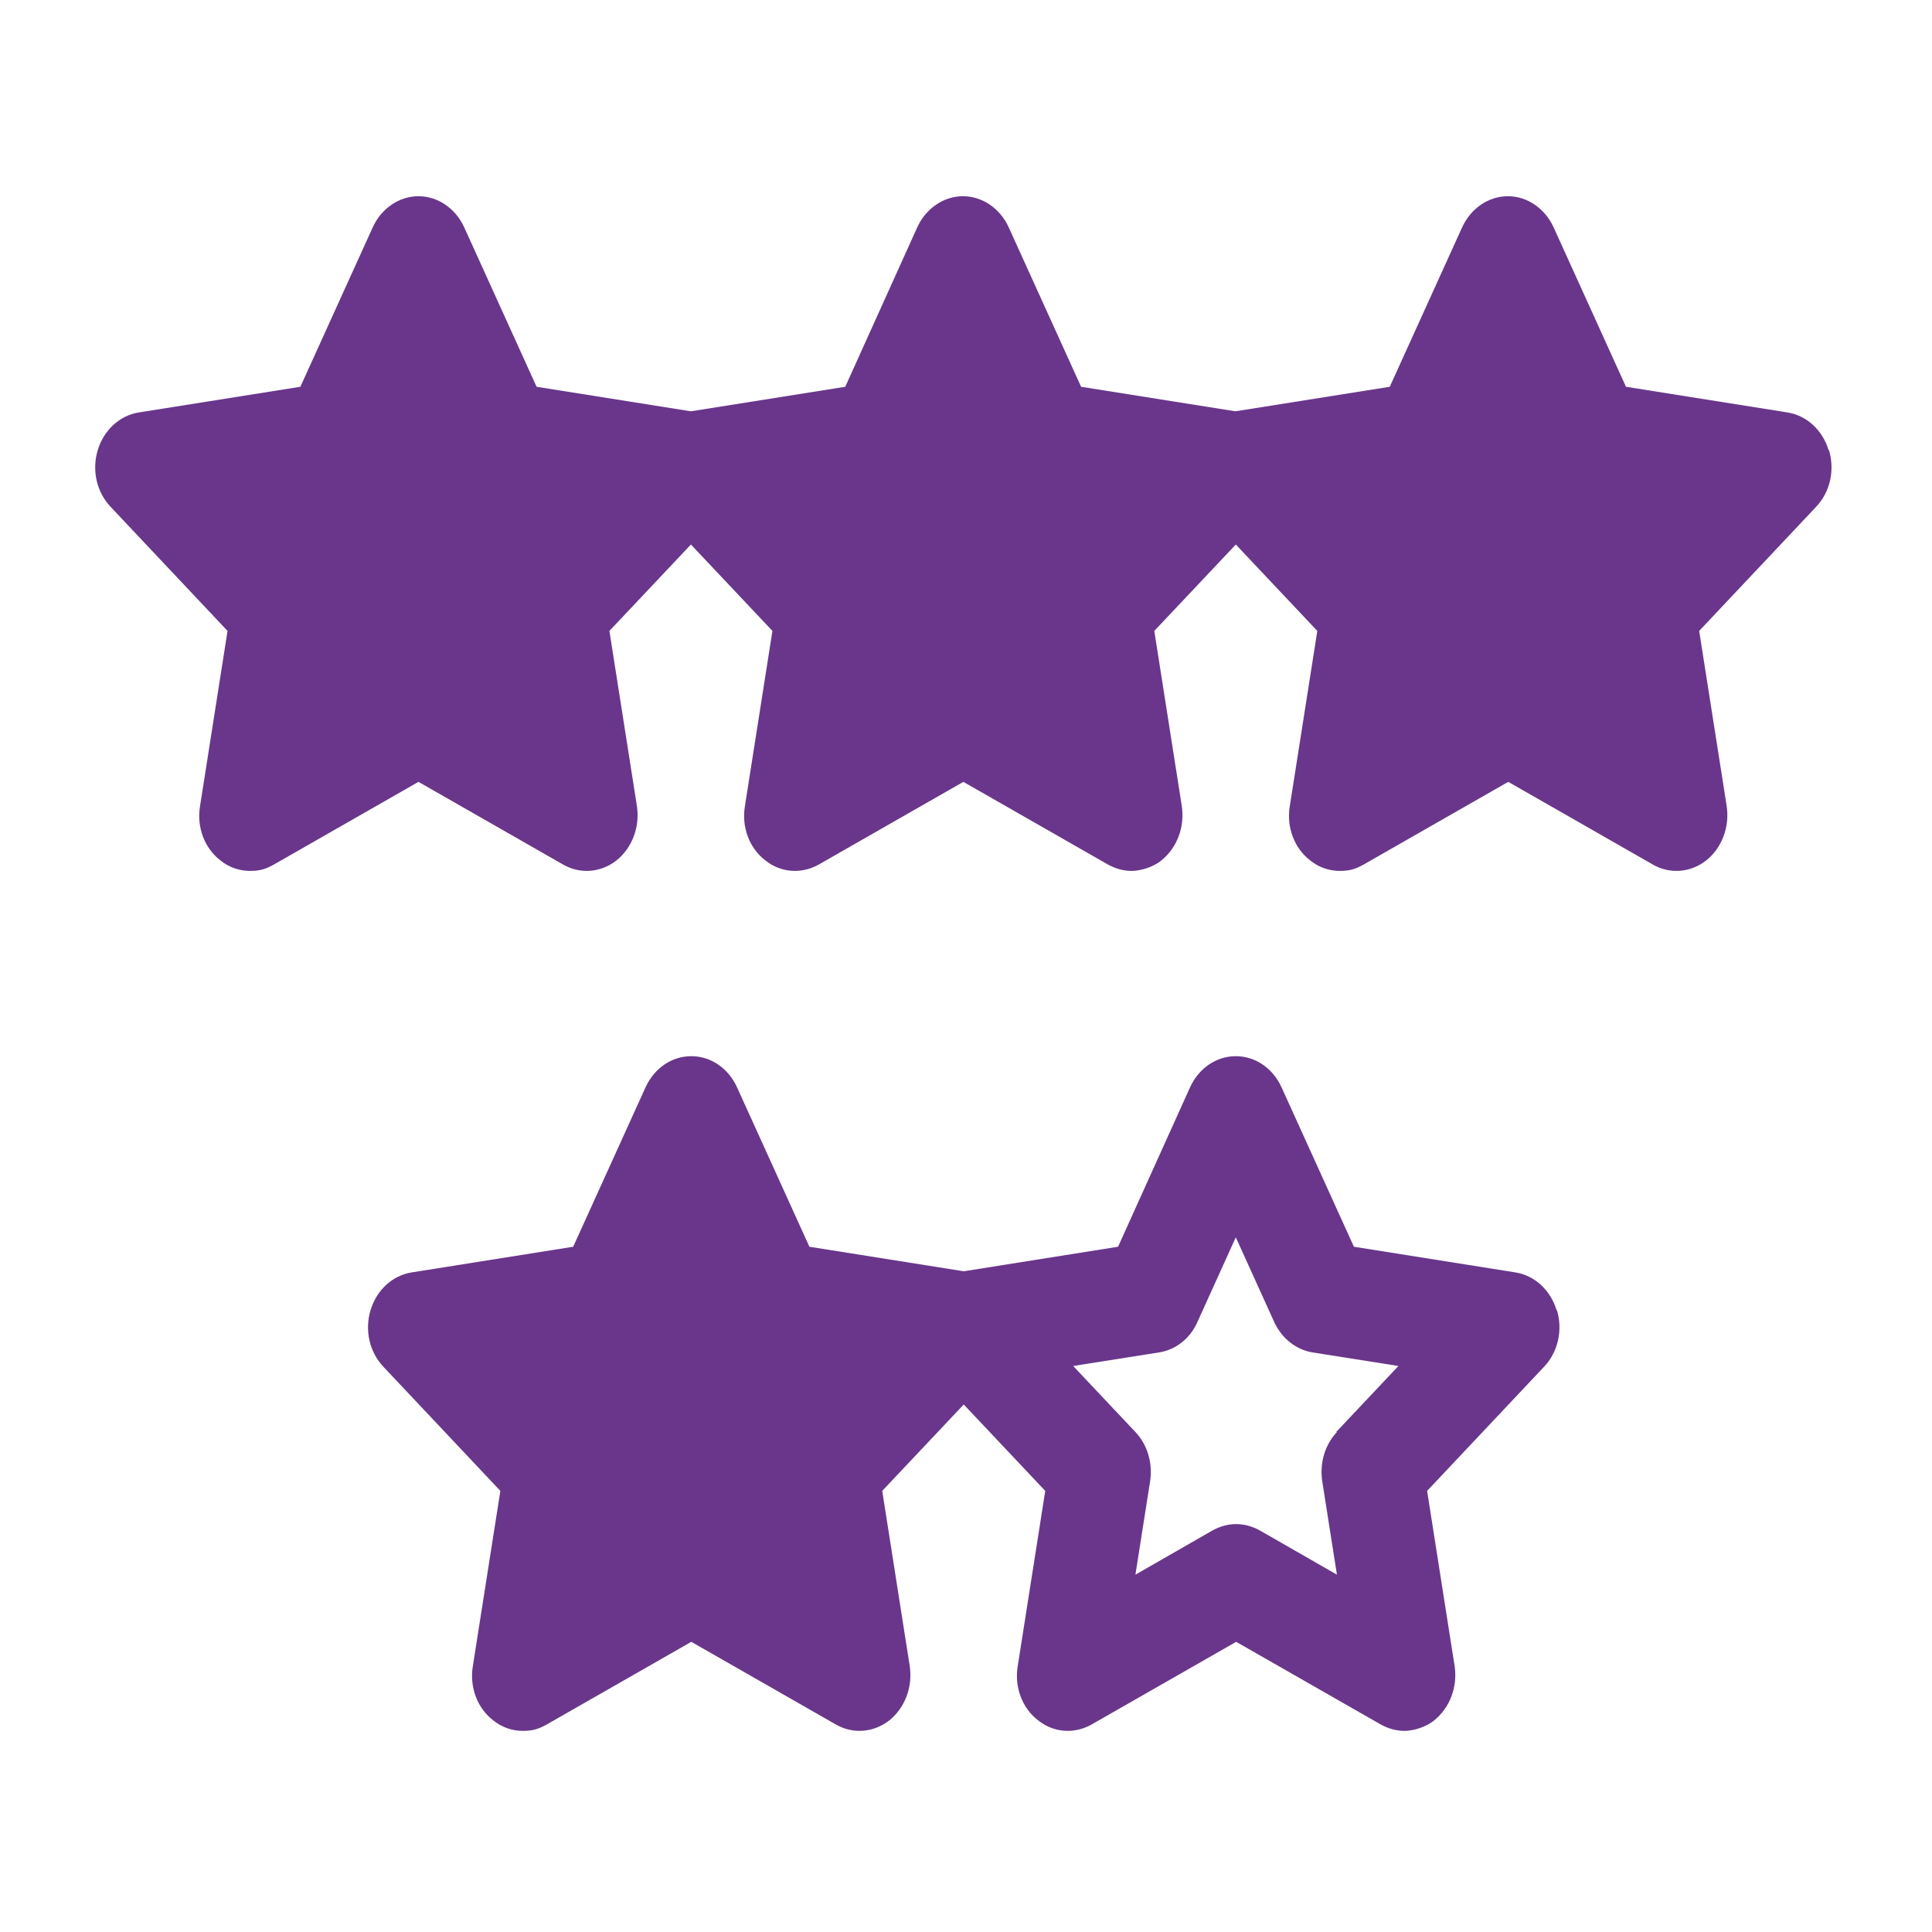
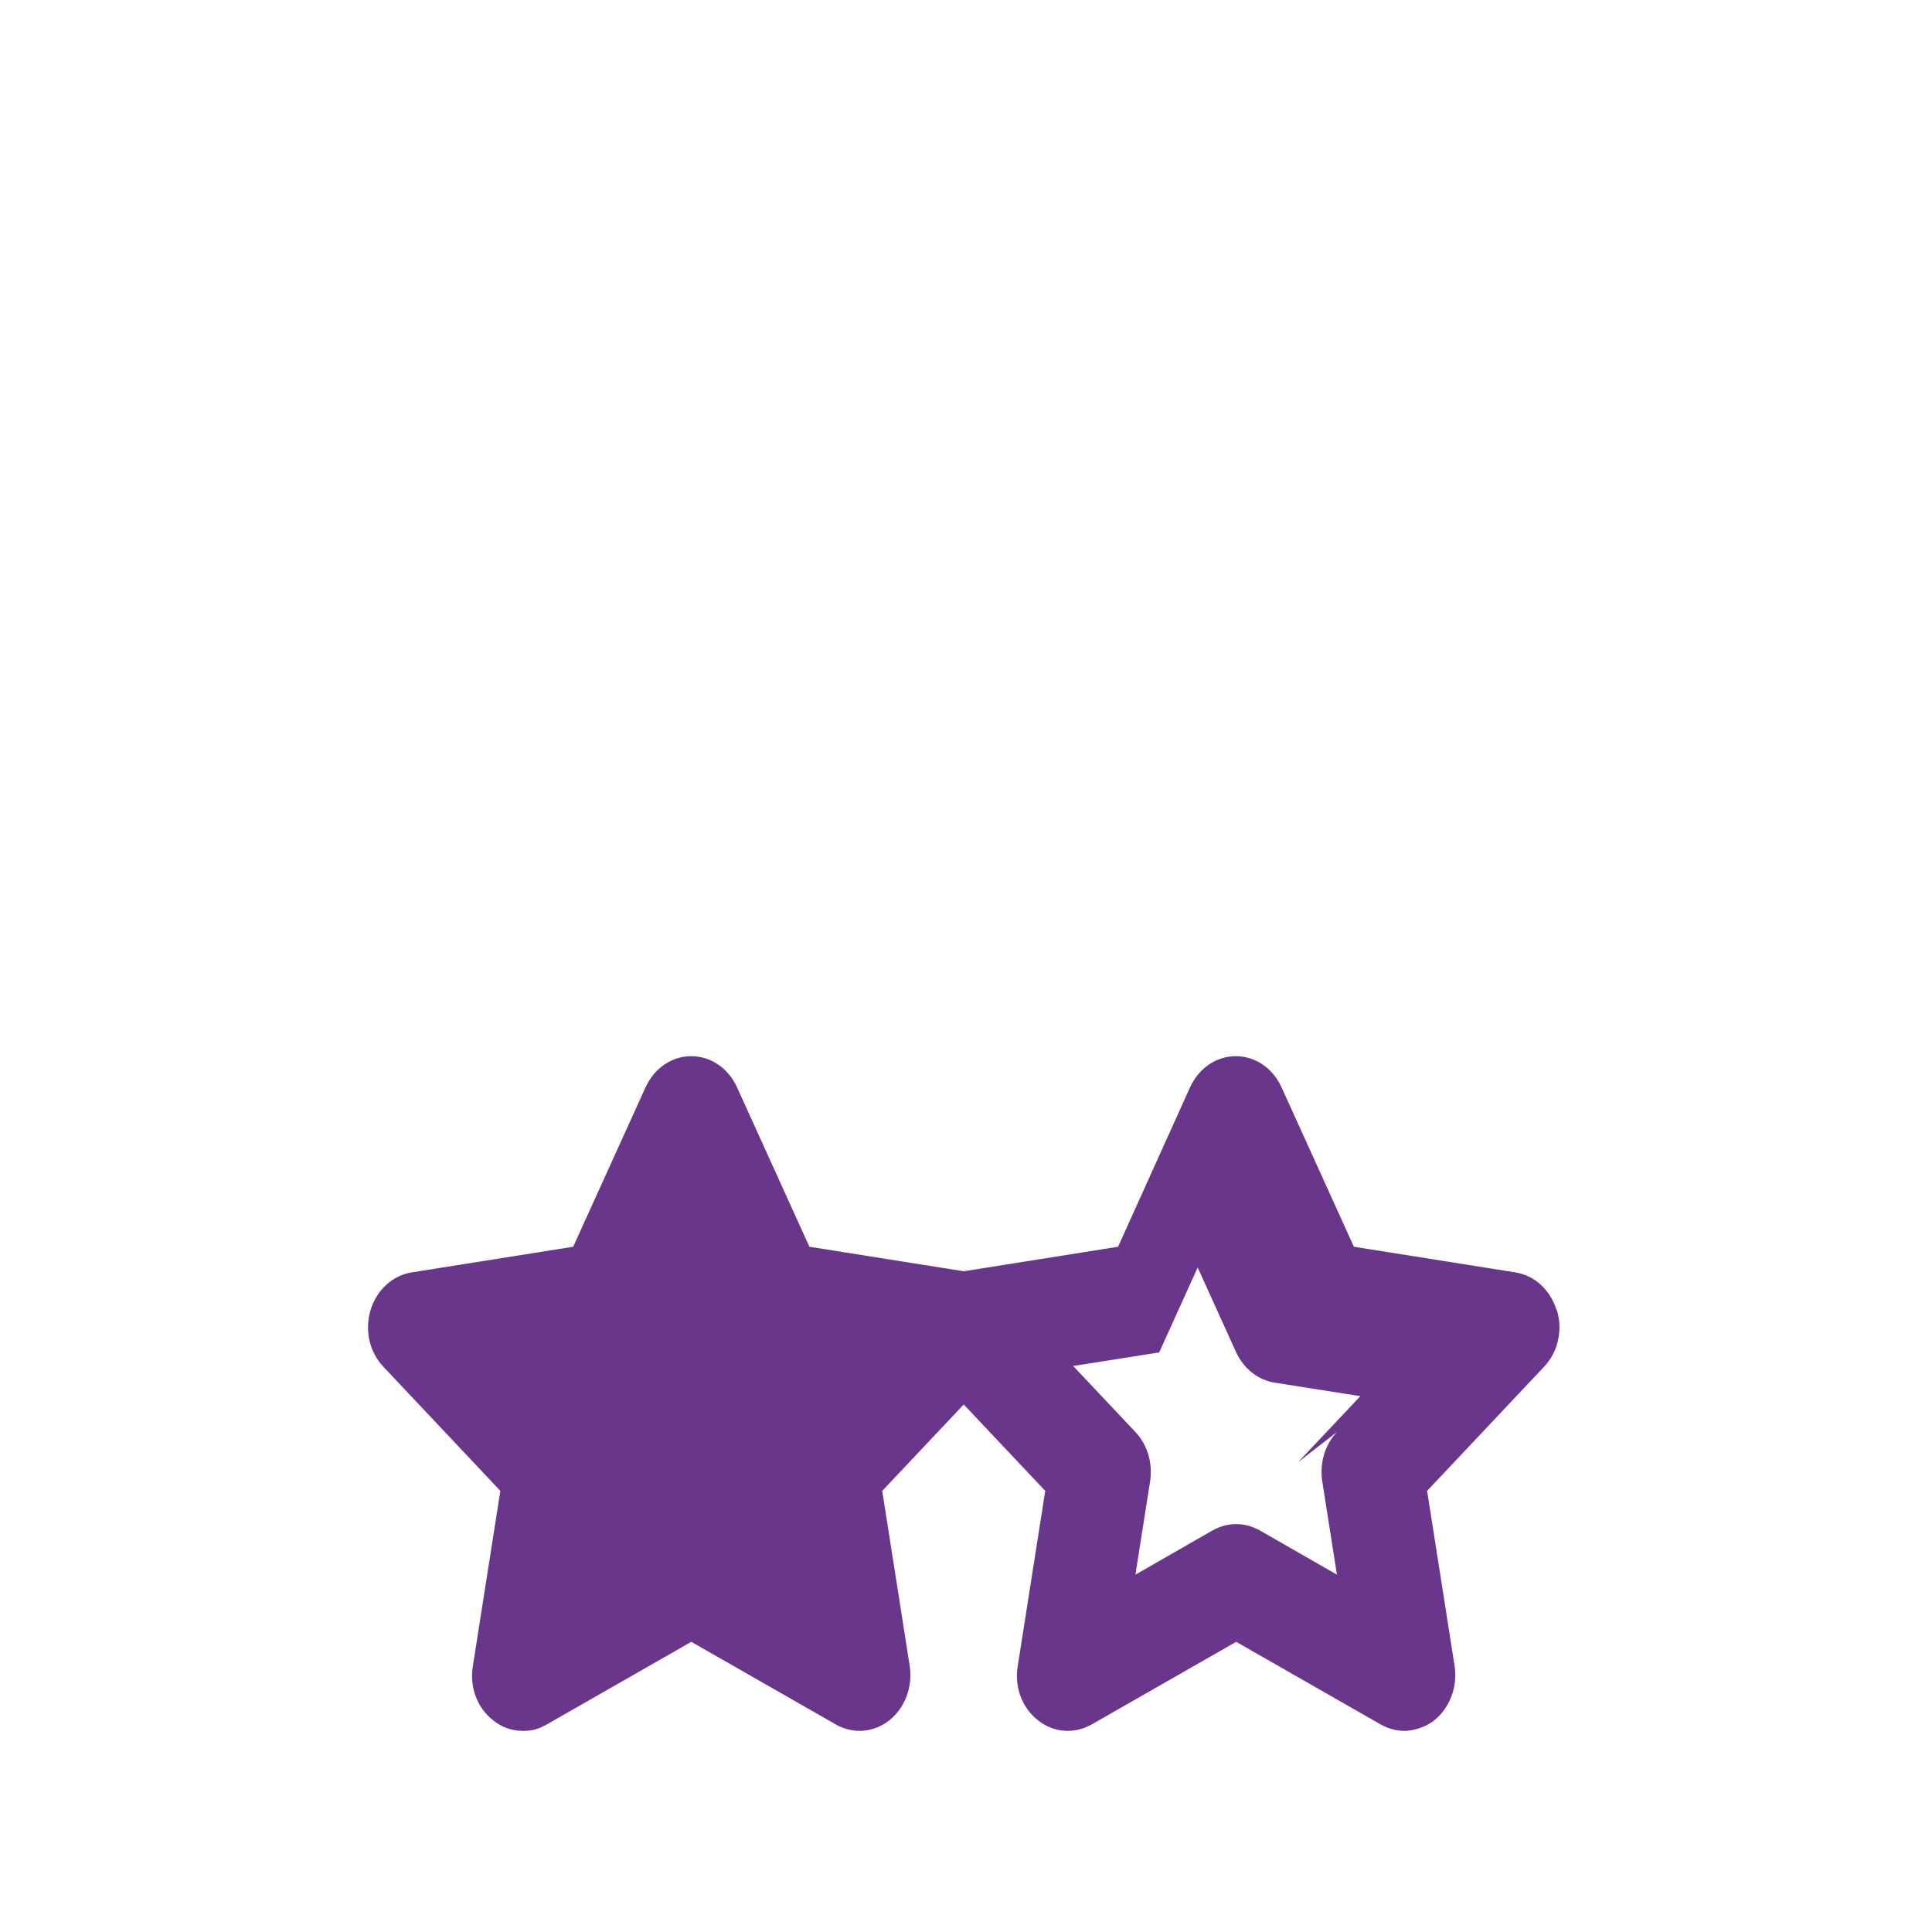
<svg xmlns="http://www.w3.org/2000/svg" id="Layer_1" version="1.1" viewBox="0 0 512 512">
  <defs>
    <style>
      .st0 {
        fill: #69368c;
      }
    </style>
  </defs>
-   <path class="st0" d="M412.5,347.2c-1.6-5.3-5.8-9.2-10.9-10l-42.8-6.8-19.2-42.3c-2.3-5-6.9-8.2-12.1-8.2s-9.8,3.2-12.1,8.2l-19.1,42.3-40.9,6.5-40.9-6.5-19.2-42.3c-2.3-5-6.9-8.2-12.1-8.2s-9.8,3.2-12.1,8.2l-19.2,42.3-42.8,6.8c-5.1.8-9.3,4.7-10.9,10-1.6,5.3-.3,11.1,3.4,15l31,32.9-7.3,46.5c-.9,5.5,1.2,11.1,5.4,14.3,2.3,1.9,5.1,2.8,7.9,2.8s4.3-.6,6.3-1.7l38.3-21.9,38.3,21.9c4.5,2.6,10,2.2,14.2-1.1,4.1-3.3,6.2-8.8,5.4-14.3l-7.3-46.5,21.6-22.9,21.6,22.9-7.3,46.5c-.9,5.5,1.2,11.1,5.4,14.3,4.1,3.3,9.6,3.7,14.2,1.1l38.3-21.9,38.3,21.9c2,1.1,4.1,1.7,6.3,1.7s5.6-.9,7.9-2.8c4.1-3.3,6.2-8.8,5.4-14.3l-7.3-46.5,31-32.9c3.7-3.9,5-9.7,3.4-15ZM354.3,379.5c-3.2,3.4-4.6,8.2-3.9,13l3.9,24.8-20.4-11.7c-2-1.1-4.1-1.7-6.3-1.7s-4.3.6-6.3,1.7l-20.4,11.7,3.9-24.8c.7-4.8-.7-9.6-3.9-13l-16.5-17.5,22.8-3.6c4.4-.7,8.2-3.7,10.1-8l10.2-22.5,10.2,22.5c2,4.3,5.8,7.3,10.1,8l22.8,3.6-16.5,17.5Z" />
-   <path class="st0" d="M484.6,119.3c-1.6-5.3-5.8-9.2-10.9-10l-42.8-6.8-19.2-42.3c-2.3-5-7-8.2-12.1-8.2s-9.8,3.2-12.1,8.2l-19.2,42.3-40.9,6.5-40.9-6.5-19.2-42.3c-2.3-5-7-8.2-12.1-8.2s-9.8,3.2-12.1,8.2l-19.1,42.3-40.9,6.5-40.9-6.5-19.2-42.3c-2.3-5-7-8.2-12.1-8.2s-9.8,3.2-12.1,8.2l-19.2,42.3-42.8,6.8c-5.1.8-9.3,4.7-10.9,10-1.6,5.3-.3,11.1,3.4,15l31,32.9-7.3,46.5c-.9,5.5,1.2,11.1,5.4,14.3,2.3,1.9,5.1,2.8,7.9,2.8s4.3-.6,6.3-1.7l38.3-21.9,38.3,21.9c4.5,2.6,10,2.2,14.2-1.1,4.1-3.3,6.2-8.8,5.4-14.3l-7.3-46.5,21.6-22.9,21.6,22.9-7.3,46.5c-.9,5.5,1.2,11.1,5.4,14.3,4.1,3.3,9.6,3.7,14.2,1.1l38.3-21.9,38.3,21.9c2,1.1,4.1,1.7,6.3,1.7s5.6-.9,7.9-2.8c4.1-3.3,6.2-8.8,5.4-14.3l-7.3-46.5,21.6-22.9,21.6,22.9-7.3,46.5c-.9,5.5,1.2,11.1,5.4,14.3,2.3,1.9,5.1,2.8,7.9,2.8s4.3-.6,6.3-1.7l38.3-21.9,38.3,21.9c4.5,2.6,10,2.2,14.2-1.1,4.1-3.3,6.2-8.8,5.4-14.3l-7.3-46.5,31-32.9c3.7-3.9,5-9.7,3.4-15Z" />
+   <path class="st0" d="M412.5,347.2c-1.6-5.3-5.8-9.2-10.9-10l-42.8-6.8-19.2-42.3c-2.3-5-6.9-8.2-12.1-8.2s-9.8,3.2-12.1,8.2l-19.1,42.3-40.9,6.5-40.9-6.5-19.2-42.3c-2.3-5-6.9-8.2-12.1-8.2s-9.8,3.2-12.1,8.2l-19.2,42.3-42.8,6.8c-5.1.8-9.3,4.7-10.9,10-1.6,5.3-.3,11.1,3.4,15l31,32.9-7.3,46.5c-.9,5.5,1.2,11.1,5.4,14.3,2.3,1.9,5.1,2.8,7.9,2.8s4.3-.6,6.3-1.7l38.3-21.9,38.3,21.9c4.5,2.6,10,2.2,14.2-1.1,4.1-3.3,6.2-8.8,5.4-14.3l-7.3-46.5,21.6-22.9,21.6,22.9-7.3,46.5c-.9,5.5,1.2,11.1,5.4,14.3,4.1,3.3,9.6,3.7,14.2,1.1l38.3-21.9,38.3,21.9c2,1.1,4.1,1.7,6.3,1.7s5.6-.9,7.9-2.8c4.1-3.3,6.2-8.8,5.4-14.3l-7.3-46.5,31-32.9c3.7-3.9,5-9.7,3.4-15ZM354.3,379.5c-3.2,3.4-4.6,8.2-3.9,13l3.9,24.8-20.4-11.7c-2-1.1-4.1-1.7-6.3-1.7s-4.3.6-6.3,1.7l-20.4,11.7,3.9-24.8c.7-4.8-.7-9.6-3.9-13l-16.5-17.5,22.8-3.6l10.2-22.5,10.2,22.5c2,4.3,5.8,7.3,10.1,8l22.8,3.6-16.5,17.5Z" />
</svg>